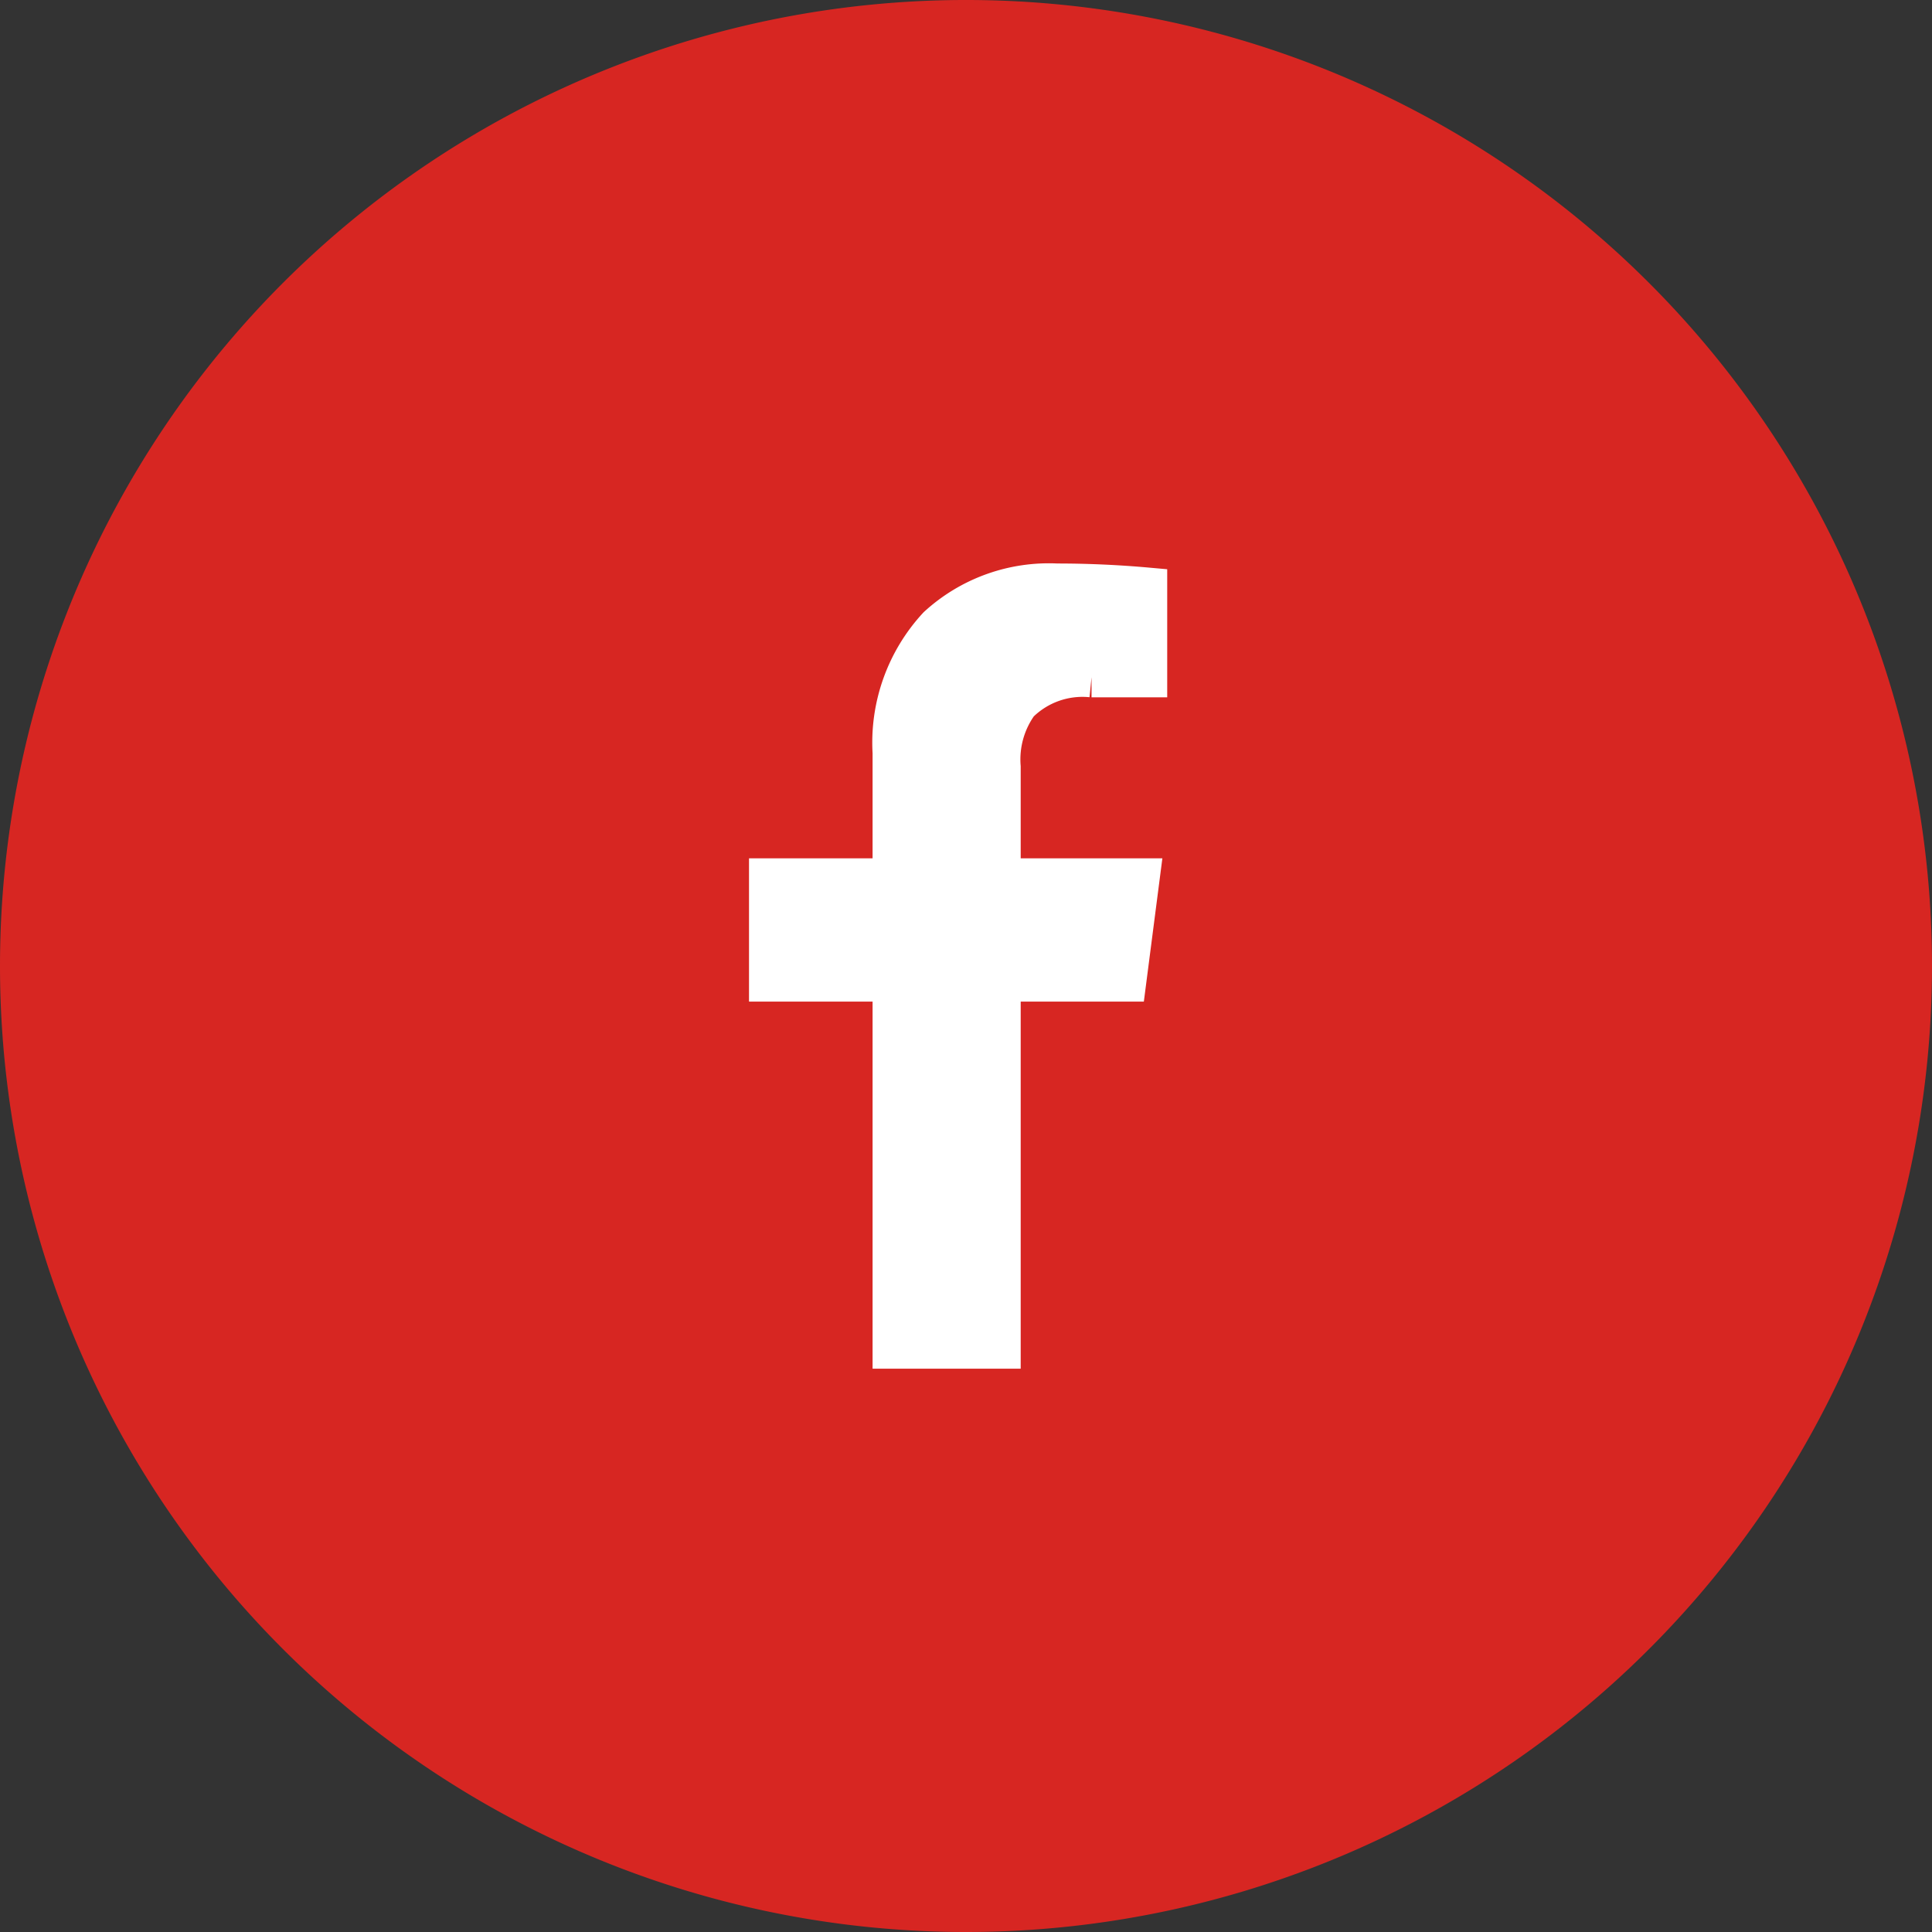
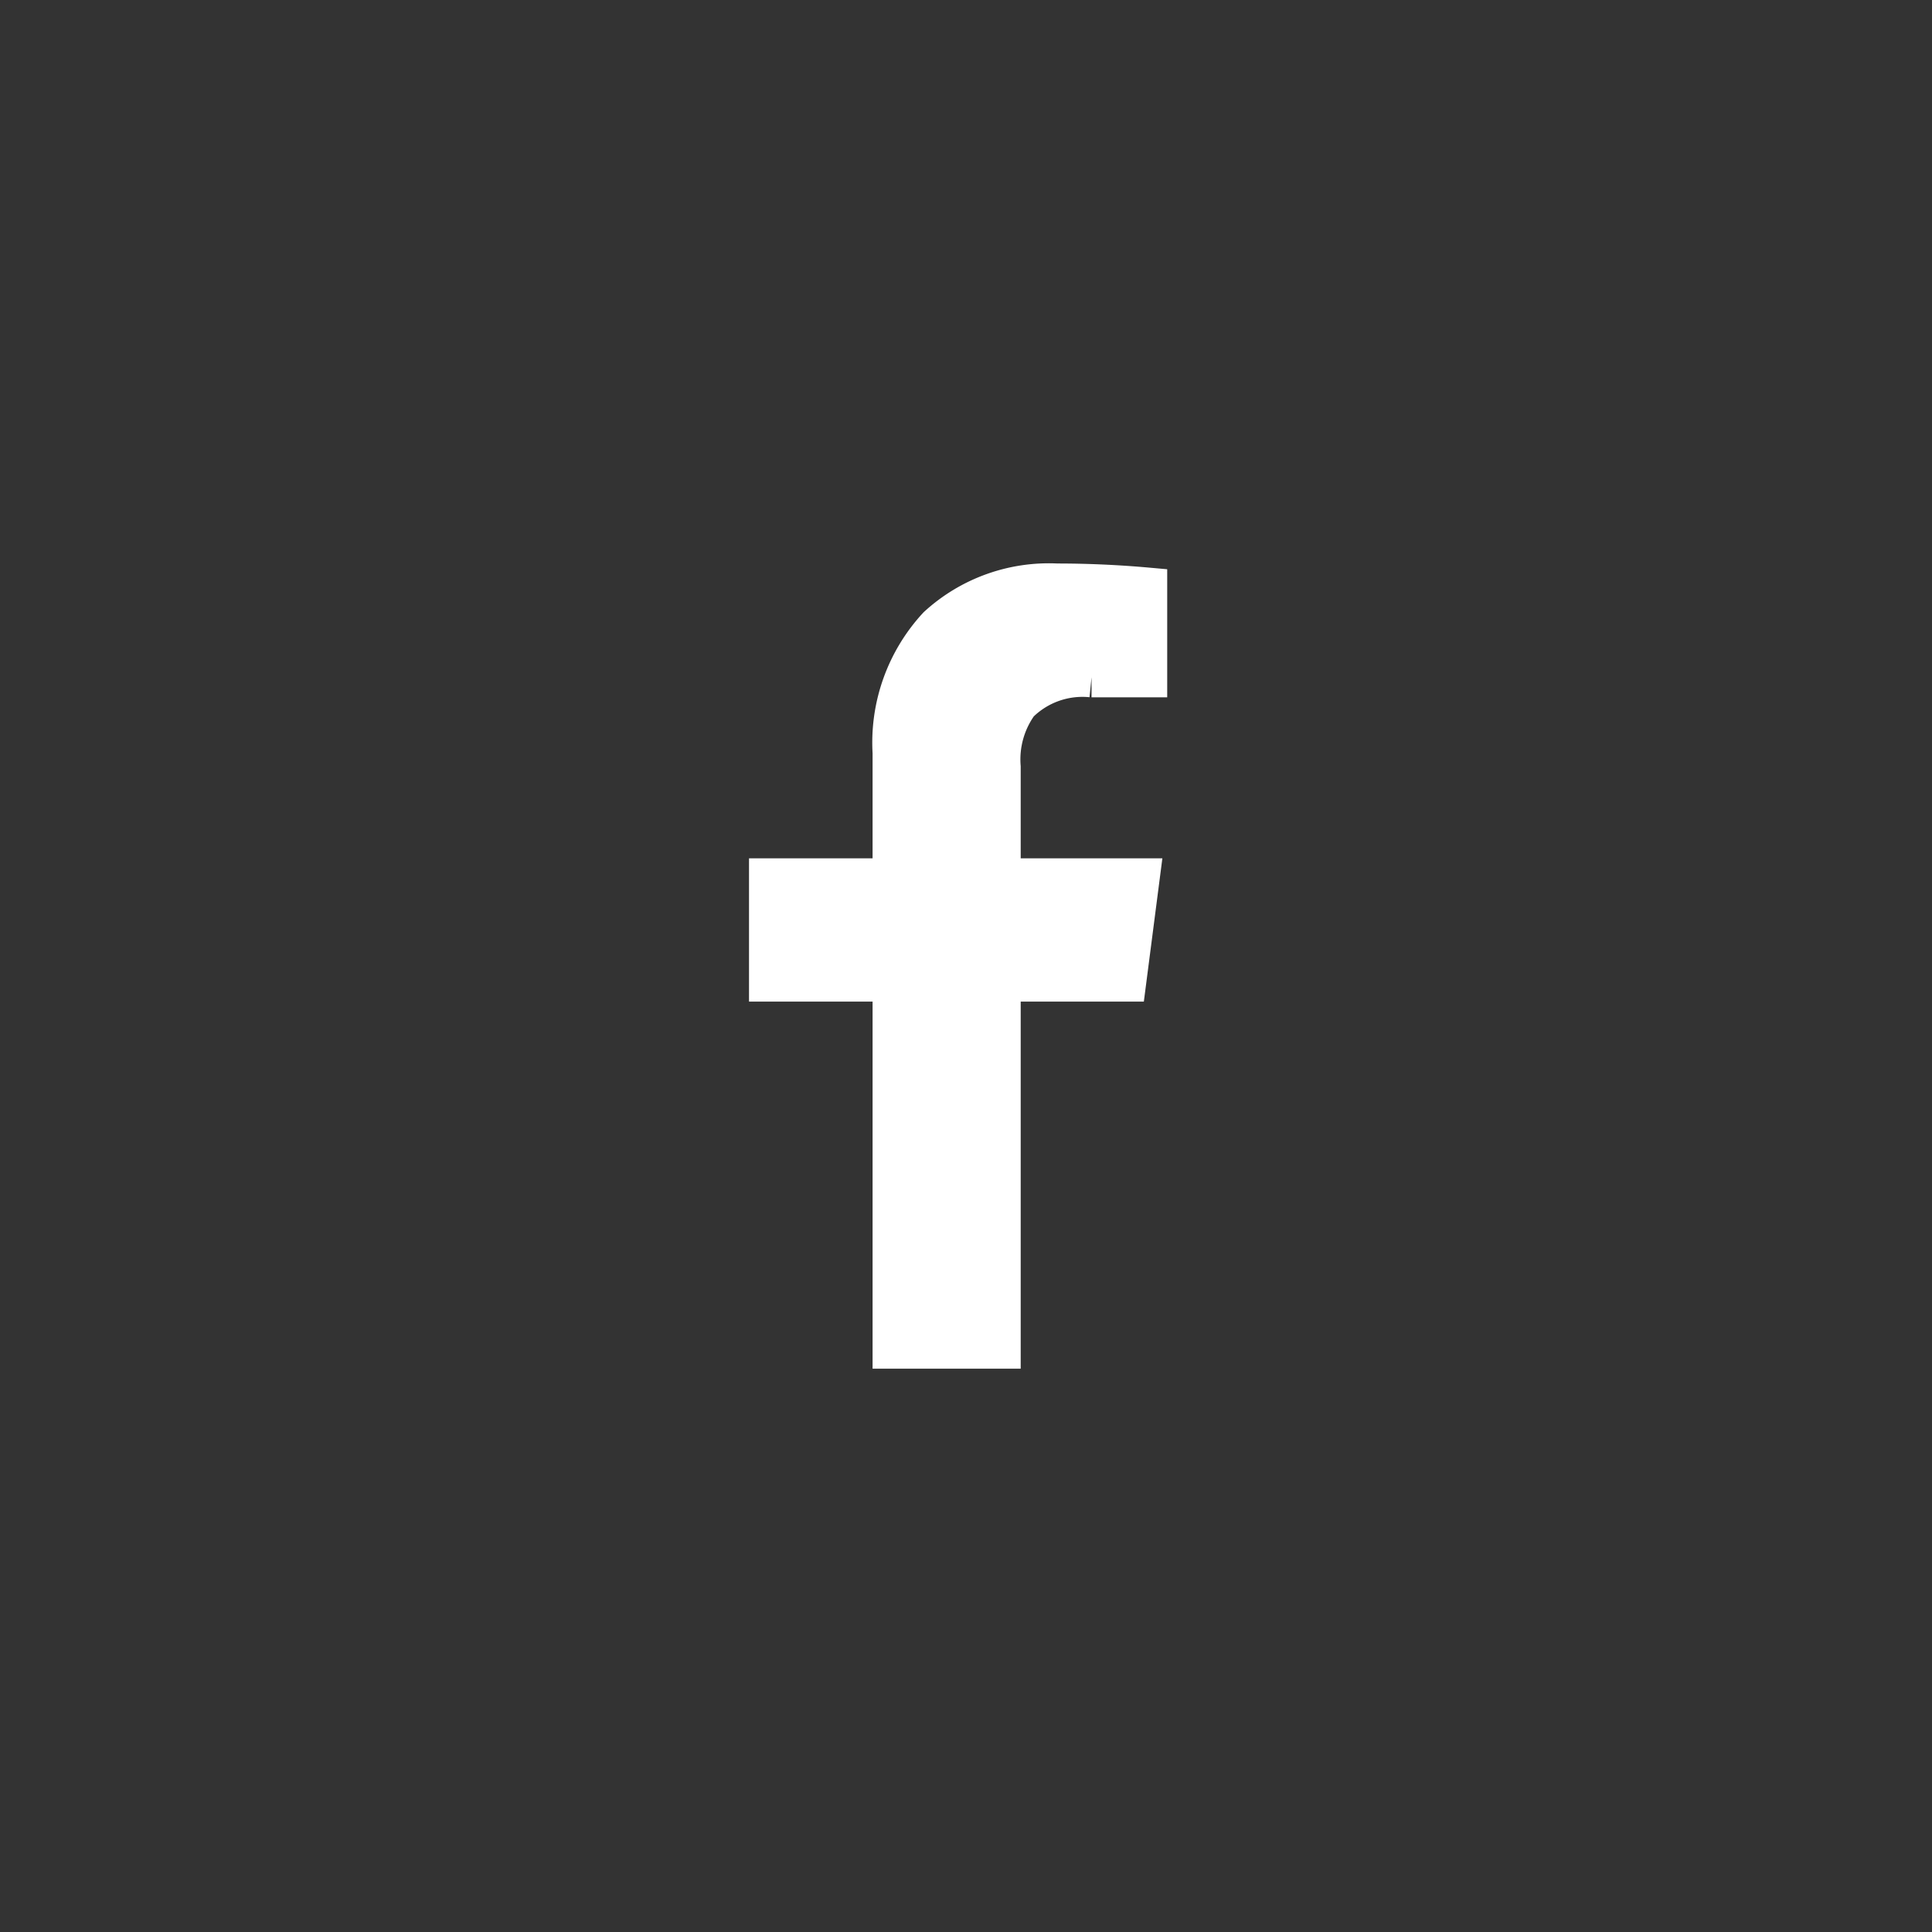
<svg xmlns="http://www.w3.org/2000/svg" width="48" height="48" viewBox="0 0 48 48">
  <rect x="0" y="0" width="48" height="48" fill="#333333" stroke="none" />
  <g id="Gruppe_239" data-name="Gruppe 239" transform="translate(-906 -316)">
-     <path id="Pfad_44" data-name="Pfad 44" d="M906,340a24,24,0,1,1,24,24A24,24,0,0,1,906,340Z" fill="#d72622" />
    <path id="Pfad_45" data-name="Pfad 45" d="M932.26,330.5h0q1.121,0,2.239.1v2.225h-1.38a2.25,2.25,0,0,0-1.817.648,2.381,2.381,0,0,0-.443,1.582v2.77h3.451l-.331,2.56h-3.12v9.12h-2.68v-9.12h-3.07v-2.56h3.07V334.7a4.245,4.245,0,0,1,1.121-3.134A4.083,4.083,0,0,1,932.26,330.5Z" fill="#fff" stroke="#fff" stroke-width="1" />
  </g>
</svg>